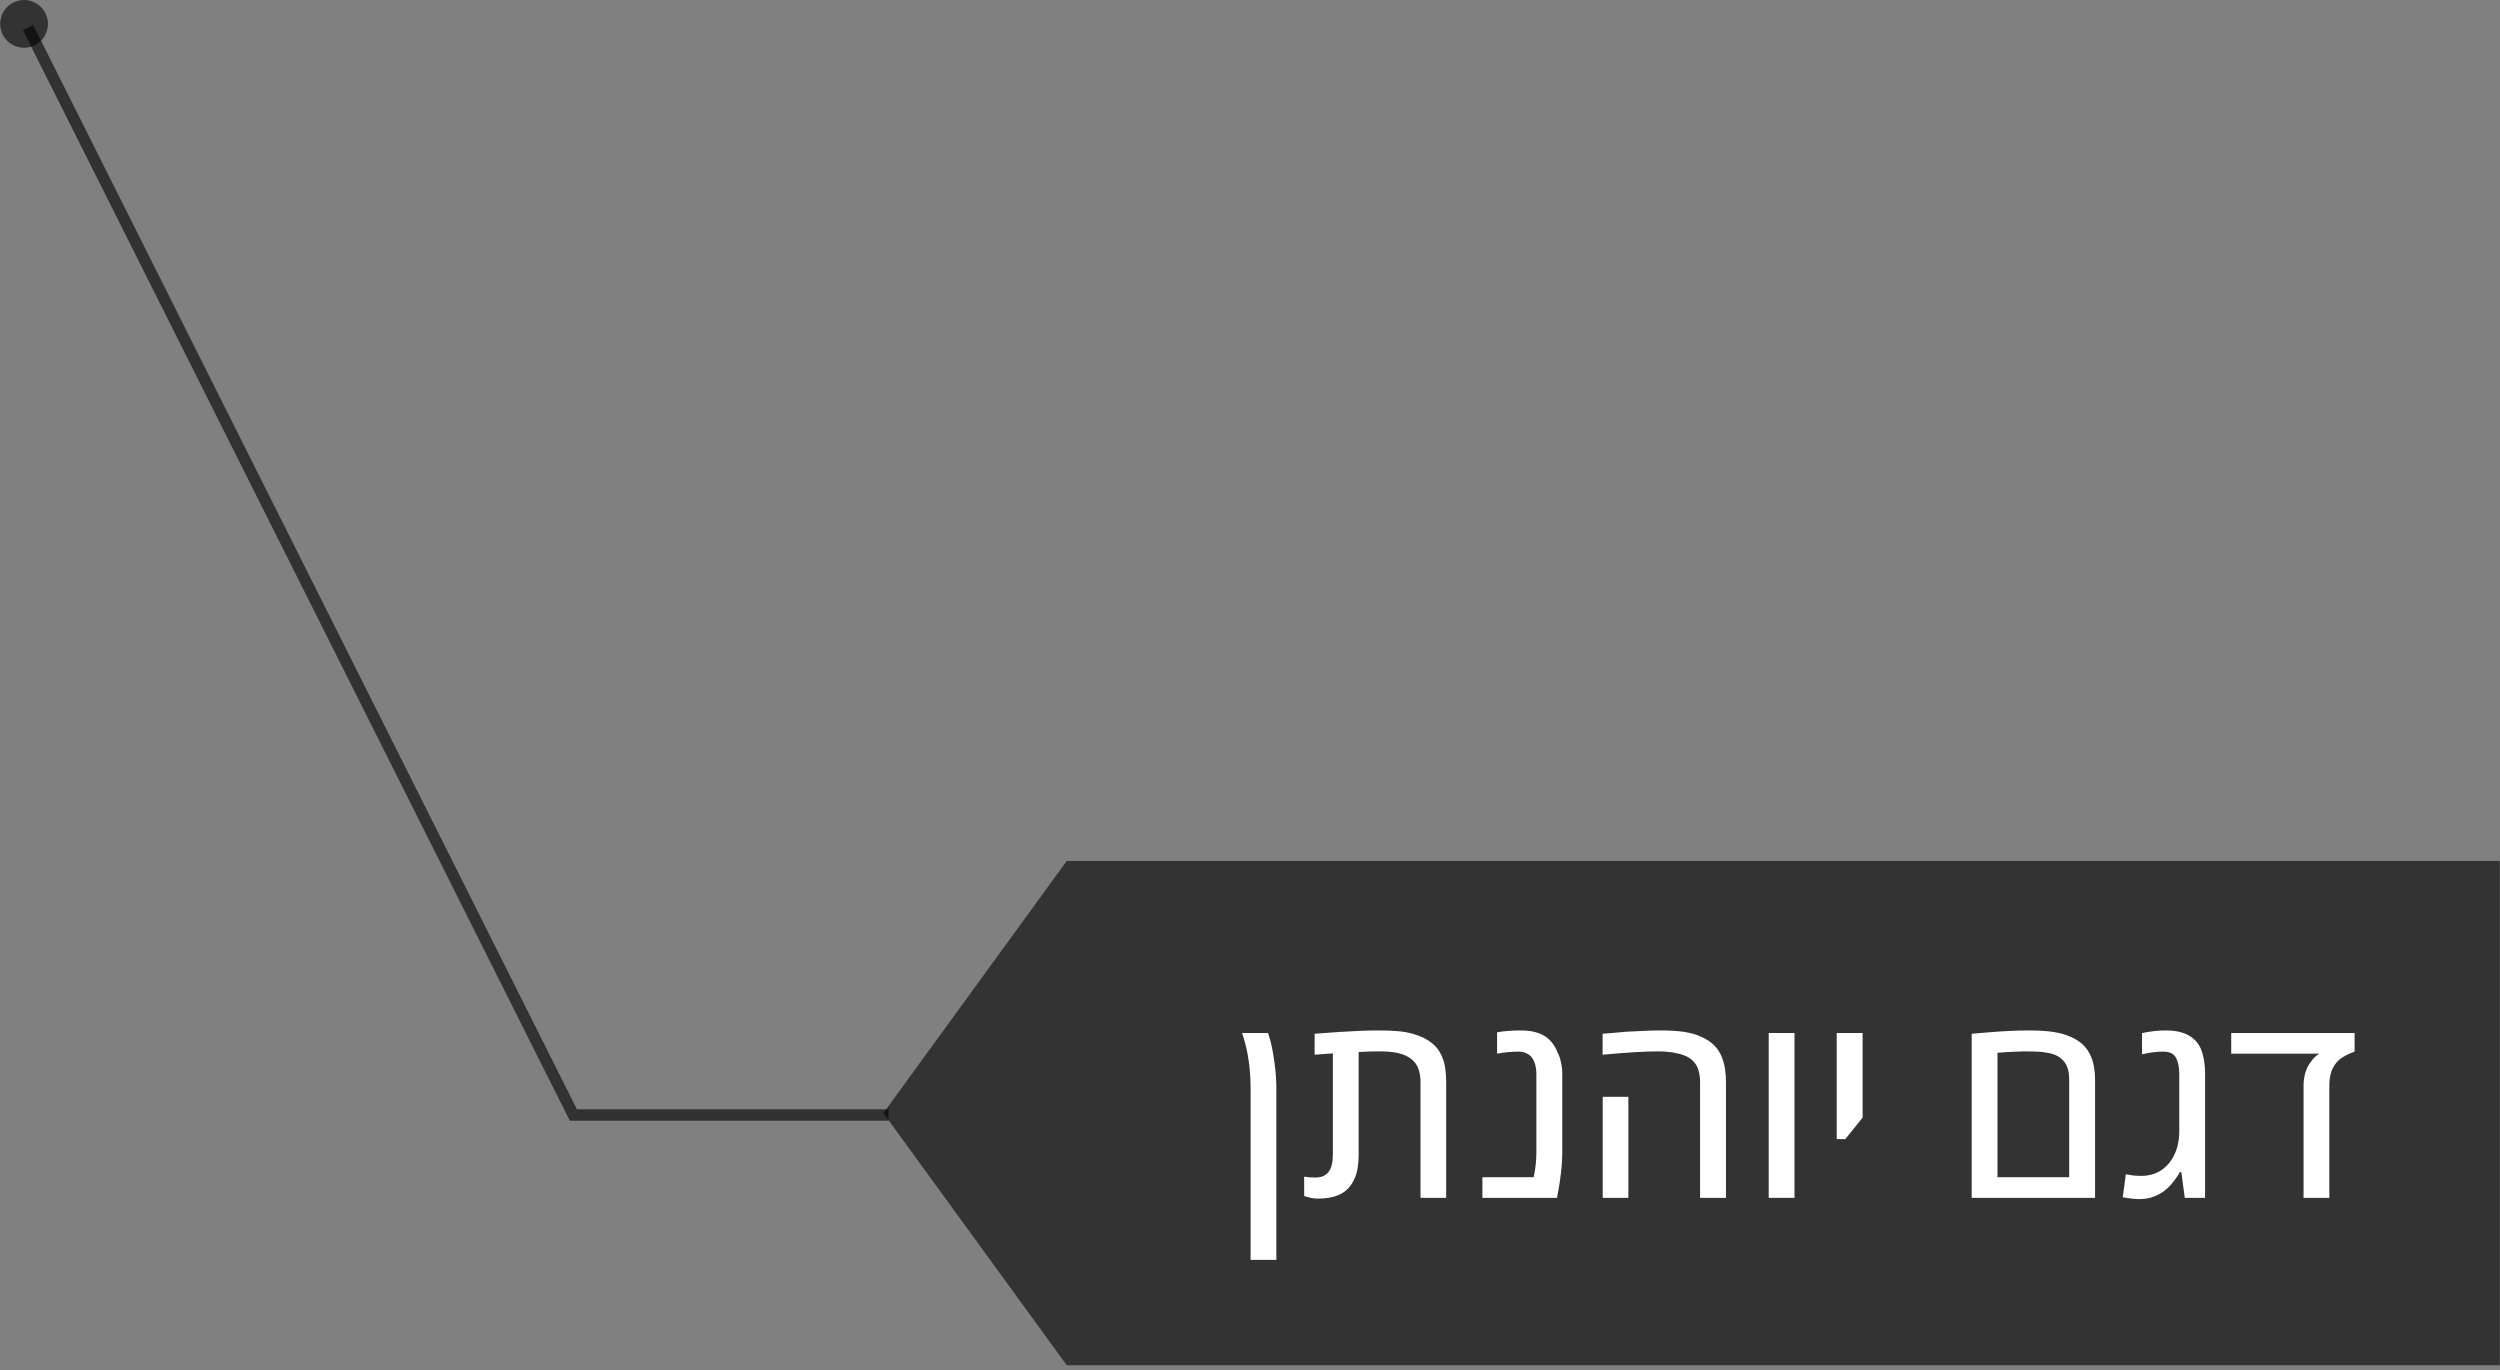
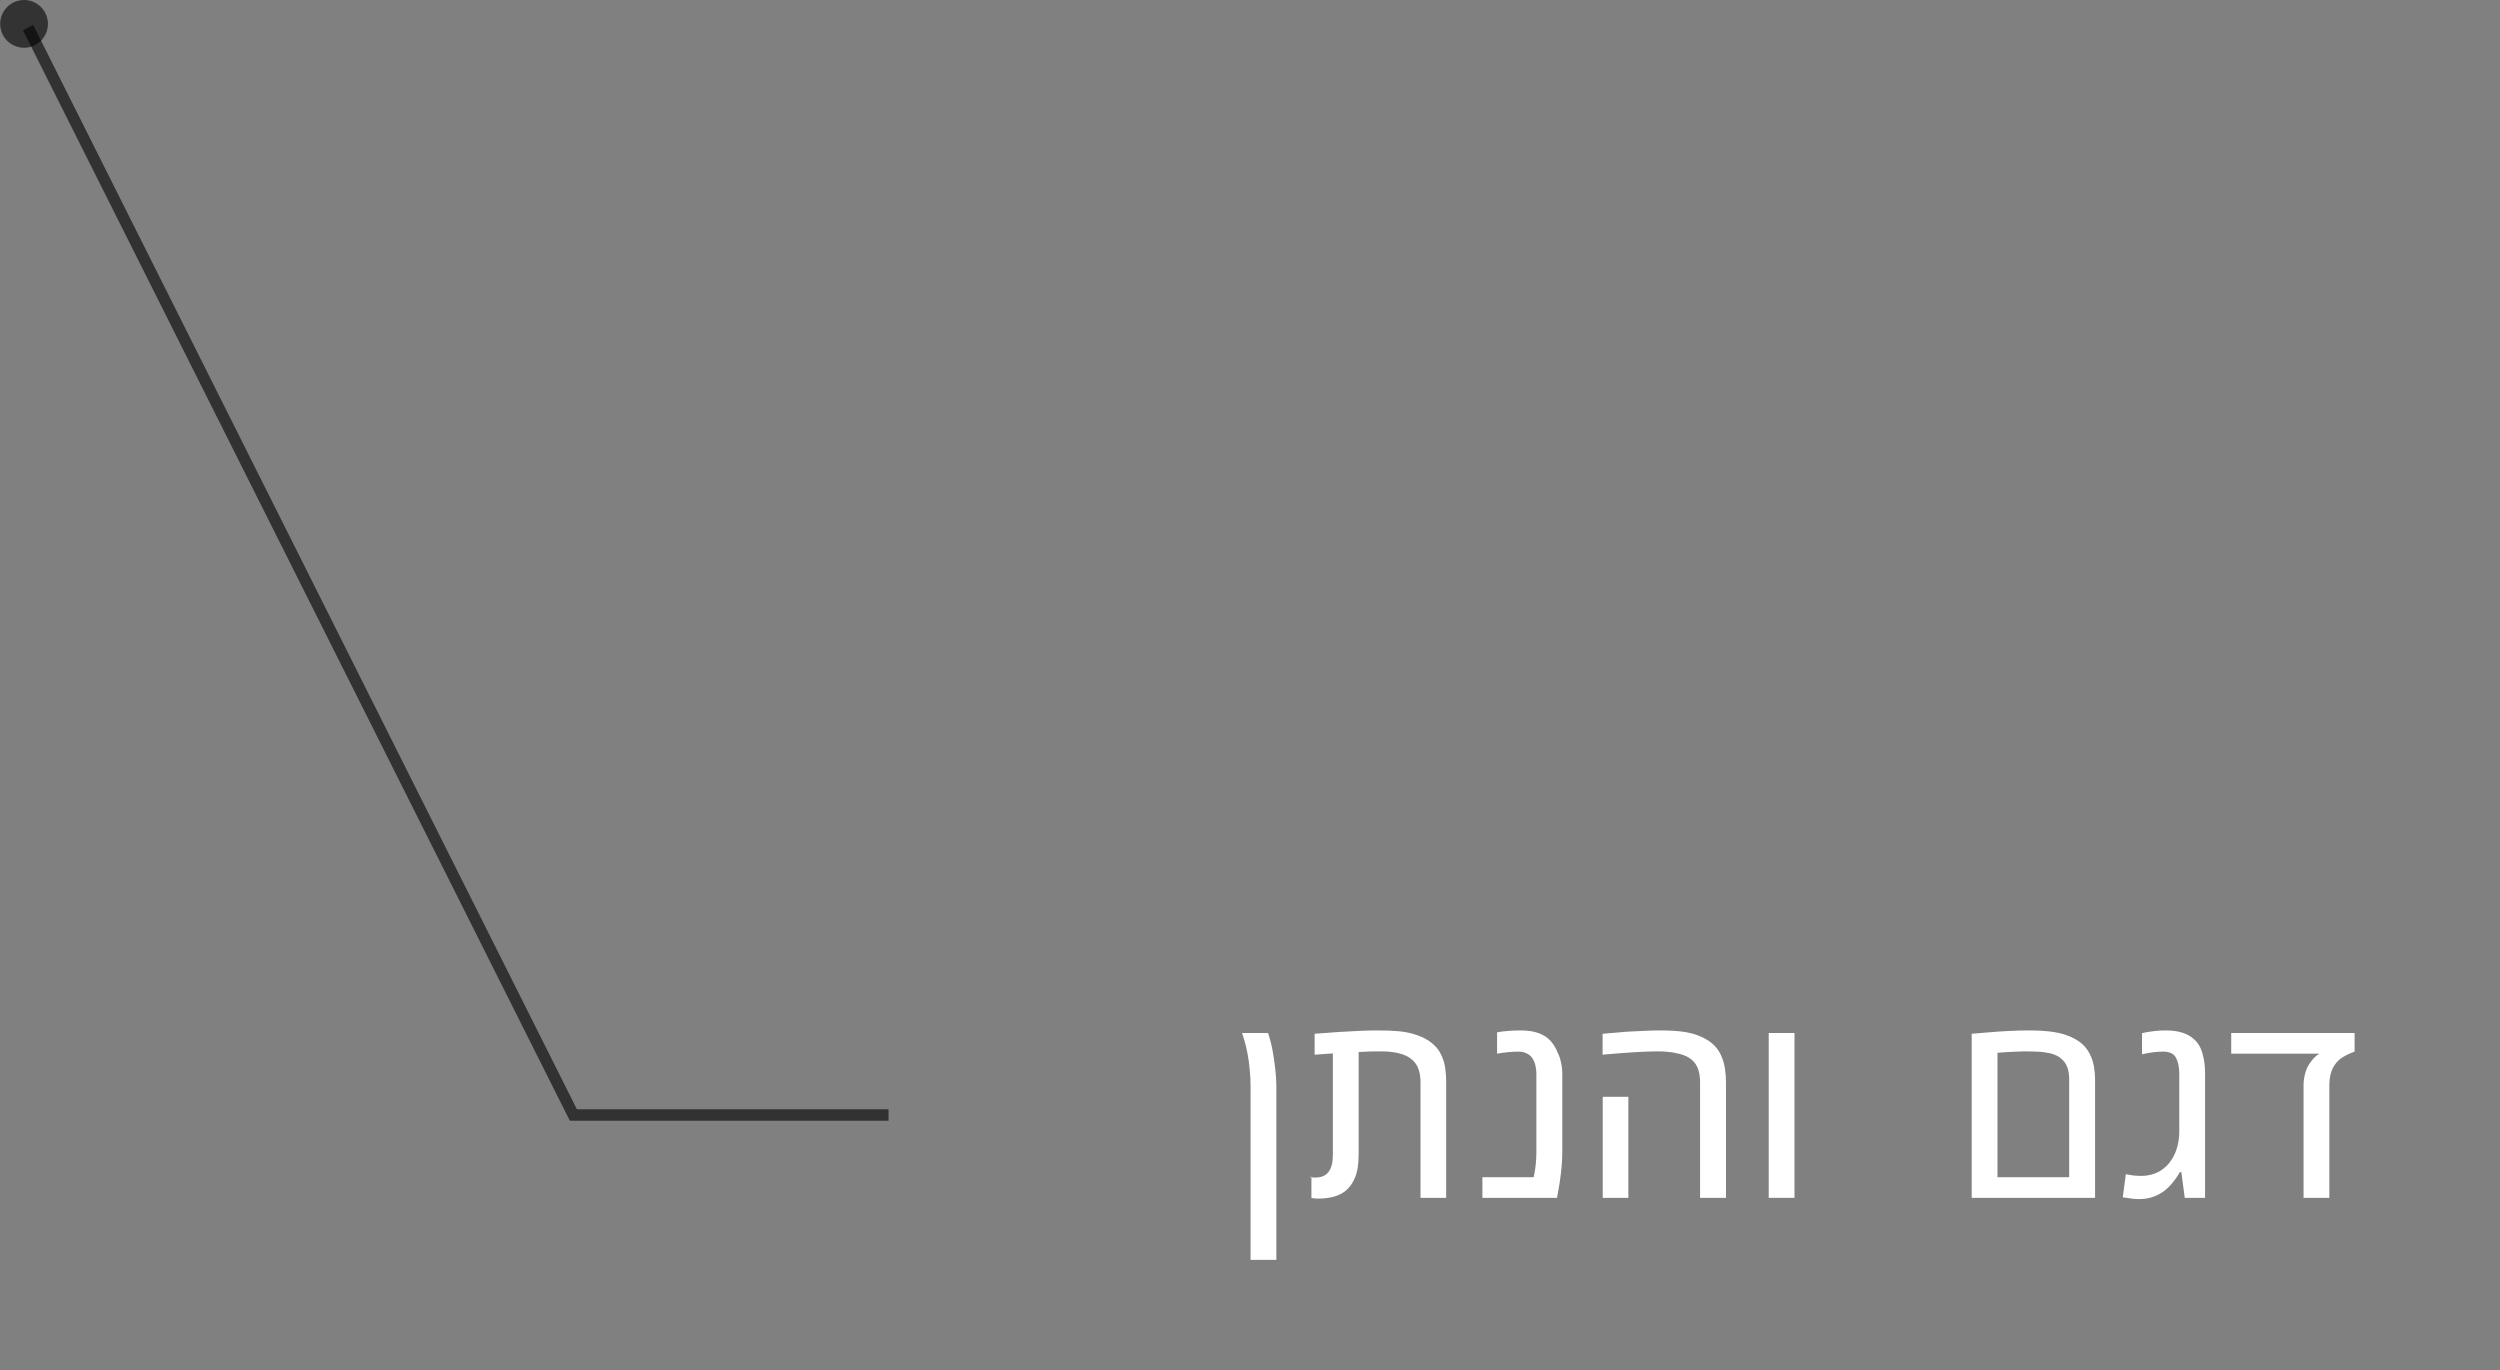
<svg xmlns="http://www.w3.org/2000/svg" width="354" height="194" viewBox="0 0 354 194" fill="none">
  <rect x="0" y="0" width="354" height="194" fill="#808080" stroke="none" />
-   <path d="M353.973 193.317H151.053L125.087 157.614L151.053 121.91H353.973V193.317Z" fill="black" fill-opacity="0.6" />
  <path d="M125.817 157.884H81.188L3.974 3.908" stroke="black" stroke-opacity="0.61" stroke-width="1.623" />
  <path d="M177.082 178.394V153.805C177.082 152.998 177.04 152.198 176.955 151.403C176.883 150.596 176.775 149.825 176.63 149.09C176.486 148.343 176.317 147.663 176.124 147.049C176.088 146.916 176.046 146.79 175.998 146.669C175.962 146.537 175.92 146.404 175.871 146.272H179.557C179.605 146.404 179.653 146.561 179.701 146.741C179.762 146.922 179.822 147.133 179.882 147.374C179.978 147.675 180.093 148.187 180.225 148.909C180.358 149.632 180.472 150.433 180.569 151.312C180.677 152.191 180.731 153.023 180.731 153.805V178.394H177.082Z" fill="white" />
-   <path d="M186.603 169.722C186.314 169.722 186.013 169.692 185.699 169.632C185.386 169.571 185.043 169.481 184.67 169.361V166.615C185.188 166.699 185.718 166.741 186.26 166.741C187.091 166.741 187.711 166.476 188.12 165.946C188.53 165.416 188.735 164.603 188.735 163.507V149.162C188.301 149.186 187.867 149.217 187.434 149.253C187 149.289 186.573 149.319 186.151 149.343V146.38C187.38 146.284 188.53 146.199 189.602 146.127C190.686 146.055 191.685 146.001 192.601 145.965C193.528 145.928 194.383 145.91 195.166 145.91C196.286 145.91 197.232 145.947 198.003 146.019C198.786 146.091 199.46 146.212 200.026 146.38C200.604 146.537 201.146 146.741 201.652 146.994C202.315 147.332 202.863 147.735 203.296 148.205C203.73 148.663 204.073 149.253 204.326 149.975C204.495 150.421 204.609 150.915 204.669 151.457C204.741 151.987 204.778 152.571 204.778 153.209V169.614H201.146V153.318C201.146 151.969 200.839 150.969 200.225 150.319C199.623 149.656 198.725 149.229 197.533 149.036C196.991 148.927 196.268 148.873 195.365 148.873C194.943 148.873 194.48 148.879 193.974 148.891C193.48 148.903 192.95 148.927 192.384 148.964V163.507C192.384 164.206 192.336 164.844 192.24 165.422C192.143 166 191.981 166.53 191.752 167.012C191.427 167.698 190.999 168.253 190.469 168.674C190.011 169.023 189.457 169.288 188.807 169.469C188.169 169.638 187.434 169.722 186.603 169.722Z" fill="white" />
+   <path d="M186.603 169.722C186.314 169.722 186.013 169.692 185.699 169.632V166.615C185.188 166.699 185.718 166.741 186.26 166.741C187.091 166.741 187.711 166.476 188.12 165.946C188.53 165.416 188.735 164.603 188.735 163.507V149.162C188.301 149.186 187.867 149.217 187.434 149.253C187 149.289 186.573 149.319 186.151 149.343V146.38C187.38 146.284 188.53 146.199 189.602 146.127C190.686 146.055 191.685 146.001 192.601 145.965C193.528 145.928 194.383 145.91 195.166 145.91C196.286 145.91 197.232 145.947 198.003 146.019C198.786 146.091 199.46 146.212 200.026 146.38C200.604 146.537 201.146 146.741 201.652 146.994C202.315 147.332 202.863 147.735 203.296 148.205C203.73 148.663 204.073 149.253 204.326 149.975C204.495 150.421 204.609 150.915 204.669 151.457C204.741 151.987 204.778 152.571 204.778 153.209V169.614H201.146V153.318C201.146 151.969 200.839 150.969 200.225 150.319C199.623 149.656 198.725 149.229 197.533 149.036C196.991 148.927 196.268 148.873 195.365 148.873C194.943 148.873 194.48 148.879 193.974 148.891C193.48 148.903 192.95 148.927 192.384 148.964V163.507C192.384 164.206 192.336 164.844 192.24 165.422C192.143 166 191.981 166.53 191.752 167.012C191.427 167.698 190.999 168.253 190.469 168.674C190.011 169.023 189.457 169.288 188.807 169.469C188.169 169.638 187.434 169.722 186.603 169.722Z" fill="white" />
  <path d="M209.908 169.614V166.687H217.171C217.304 166.085 217.4 165.488 217.46 164.898C217.52 164.308 217.551 163.724 217.551 163.146V152.107C217.551 151.565 217.484 151.077 217.352 150.644C217.219 150.198 217.015 149.831 216.738 149.542C216.533 149.349 216.286 149.198 215.997 149.09C215.72 148.97 215.395 148.909 215.021 148.909C214.552 148.909 214.064 148.934 213.558 148.982C213.064 149.03 212.54 149.102 211.986 149.198V146.181C212.456 146.085 212.962 146.019 213.504 145.983C214.058 145.934 214.654 145.91 215.292 145.91C216.111 145.91 216.81 145.989 217.388 146.145C217.966 146.302 218.46 146.519 218.869 146.796C219.255 147.061 219.586 147.386 219.863 147.771C220.152 148.157 220.381 148.572 220.55 149.018C220.766 149.427 220.929 149.897 221.037 150.427C221.158 150.945 221.218 151.505 221.218 152.107V163.146C221.218 163.76 221.188 164.422 221.128 165.133C221.067 165.832 220.989 166.5 220.893 167.138C220.809 167.765 220.724 168.277 220.64 168.674L220.477 169.614H209.908Z" fill="white" />
  <path d="M240.73 169.614V153.3C240.73 151.999 240.447 151.029 239.881 150.391C239.315 149.74 238.459 149.319 237.315 149.126C237.026 149.042 236.659 148.982 236.213 148.946C235.78 148.897 235.286 148.873 234.732 148.873C233.913 148.873 232.871 148.909 231.606 148.982C230.354 149.054 228.794 149.174 226.927 149.343V146.38C227.517 146.32 228.095 146.272 228.661 146.236C229.227 146.187 229.781 146.139 230.323 146.091C231.275 146.031 232.142 145.989 232.925 145.965C233.708 145.928 234.419 145.91 235.057 145.91C236.43 145.91 237.556 145.977 238.435 146.109C239.327 146.242 240.14 146.47 240.874 146.796C241.609 147.121 242.223 147.524 242.717 148.006C243.211 148.488 243.596 149.102 243.873 149.849C244.066 150.367 244.198 150.903 244.271 151.457C244.355 151.999 244.397 152.613 244.397 153.3V169.614H240.73ZM226.945 169.614V155.305H230.576V169.614H226.945Z" fill="white" />
  <path d="M250.449 169.614V146.272H254.099V169.614H250.449Z" fill="white" />
-   <path d="M260.079 161.303V146.272H263.746V158.25L261.289 161.303H260.079Z" fill="white" />
  <path d="M279.193 169.614V146.38C279.398 146.356 279.681 146.332 280.042 146.308C280.404 146.272 280.843 146.236 281.361 146.199C282.469 146.103 283.511 146.031 284.487 145.983C285.474 145.934 286.402 145.91 287.269 145.91C288.69 145.91 289.852 145.983 290.756 146.127C291.671 146.26 292.514 146.501 293.285 146.85C293.959 147.151 294.525 147.524 294.983 147.97C295.441 148.404 295.814 148.964 296.103 149.65C296.296 150.108 296.434 150.608 296.519 151.15C296.615 151.68 296.663 152.27 296.663 152.92V169.614H279.193ZM282.843 166.687H292.996V152.848C292.996 152.137 292.899 151.547 292.707 151.077C292.526 150.596 292.243 150.204 291.858 149.903C291.581 149.65 291.237 149.451 290.828 149.307C290.43 149.162 289.973 149.06 289.455 149C289.178 148.952 288.835 148.921 288.425 148.909C288.016 148.885 287.54 148.873 286.998 148.873C286.48 148.873 285.872 148.891 285.173 148.927C284.487 148.952 283.71 149 282.843 149.072V166.687Z" fill="white" />
  <path d="M302.932 169.794C302.607 169.794 302.246 169.77 301.848 169.722C301.463 169.674 301.041 169.614 300.584 169.541L301.017 166.271C301.379 166.344 301.74 166.404 302.101 166.452C302.475 166.488 302.86 166.506 303.258 166.506C304.161 166.506 304.986 166.301 305.733 165.892C306.479 165.47 307.088 164.88 307.557 164.121C307.883 163.603 308.135 163.013 308.316 162.351C308.497 161.676 308.587 160.936 308.587 160.129V152.107C308.587 151.132 308.431 150.355 308.117 149.777C307.816 149.198 307.214 148.909 306.311 148.909C305.853 148.909 305.383 148.94 304.902 149C304.42 149.06 303.89 149.156 303.312 149.289V146.29C304.444 146.037 305.564 145.91 306.672 145.91C307.575 145.91 308.346 146.013 308.985 146.218C309.635 146.422 310.171 146.711 310.593 147.085C311.195 147.591 311.616 148.271 311.857 149.126C312.11 149.969 312.237 150.921 312.237 151.981V169.614H309.364L308.876 165.964H308.677C308.437 166.386 308.16 166.801 307.846 167.211C307.545 167.608 307.256 167.933 306.979 168.186C306.473 168.68 305.871 169.072 305.173 169.361C304.486 169.65 303.739 169.794 302.932 169.794Z" fill="white" />
  <path d="M326.184 169.614V153.733C326.184 153.119 326.256 152.553 326.401 152.035C326.545 151.517 326.726 151.089 326.943 150.752C327.184 150.379 327.412 150.072 327.629 149.831C327.858 149.59 328.123 149.379 328.424 149.198H315.94V146.272H333.41V148.909C332.808 149.126 332.266 149.379 331.784 149.668C331.303 149.957 330.911 150.325 330.61 150.77C330.092 151.481 329.833 152.487 329.833 153.787V169.614H326.184Z" fill="white" />
  <circle cx="3.408" cy="3.381" r="3.381" transform="rotate(180 3.408 3.381)" fill="black" fill-opacity="0.6" />
</svg>